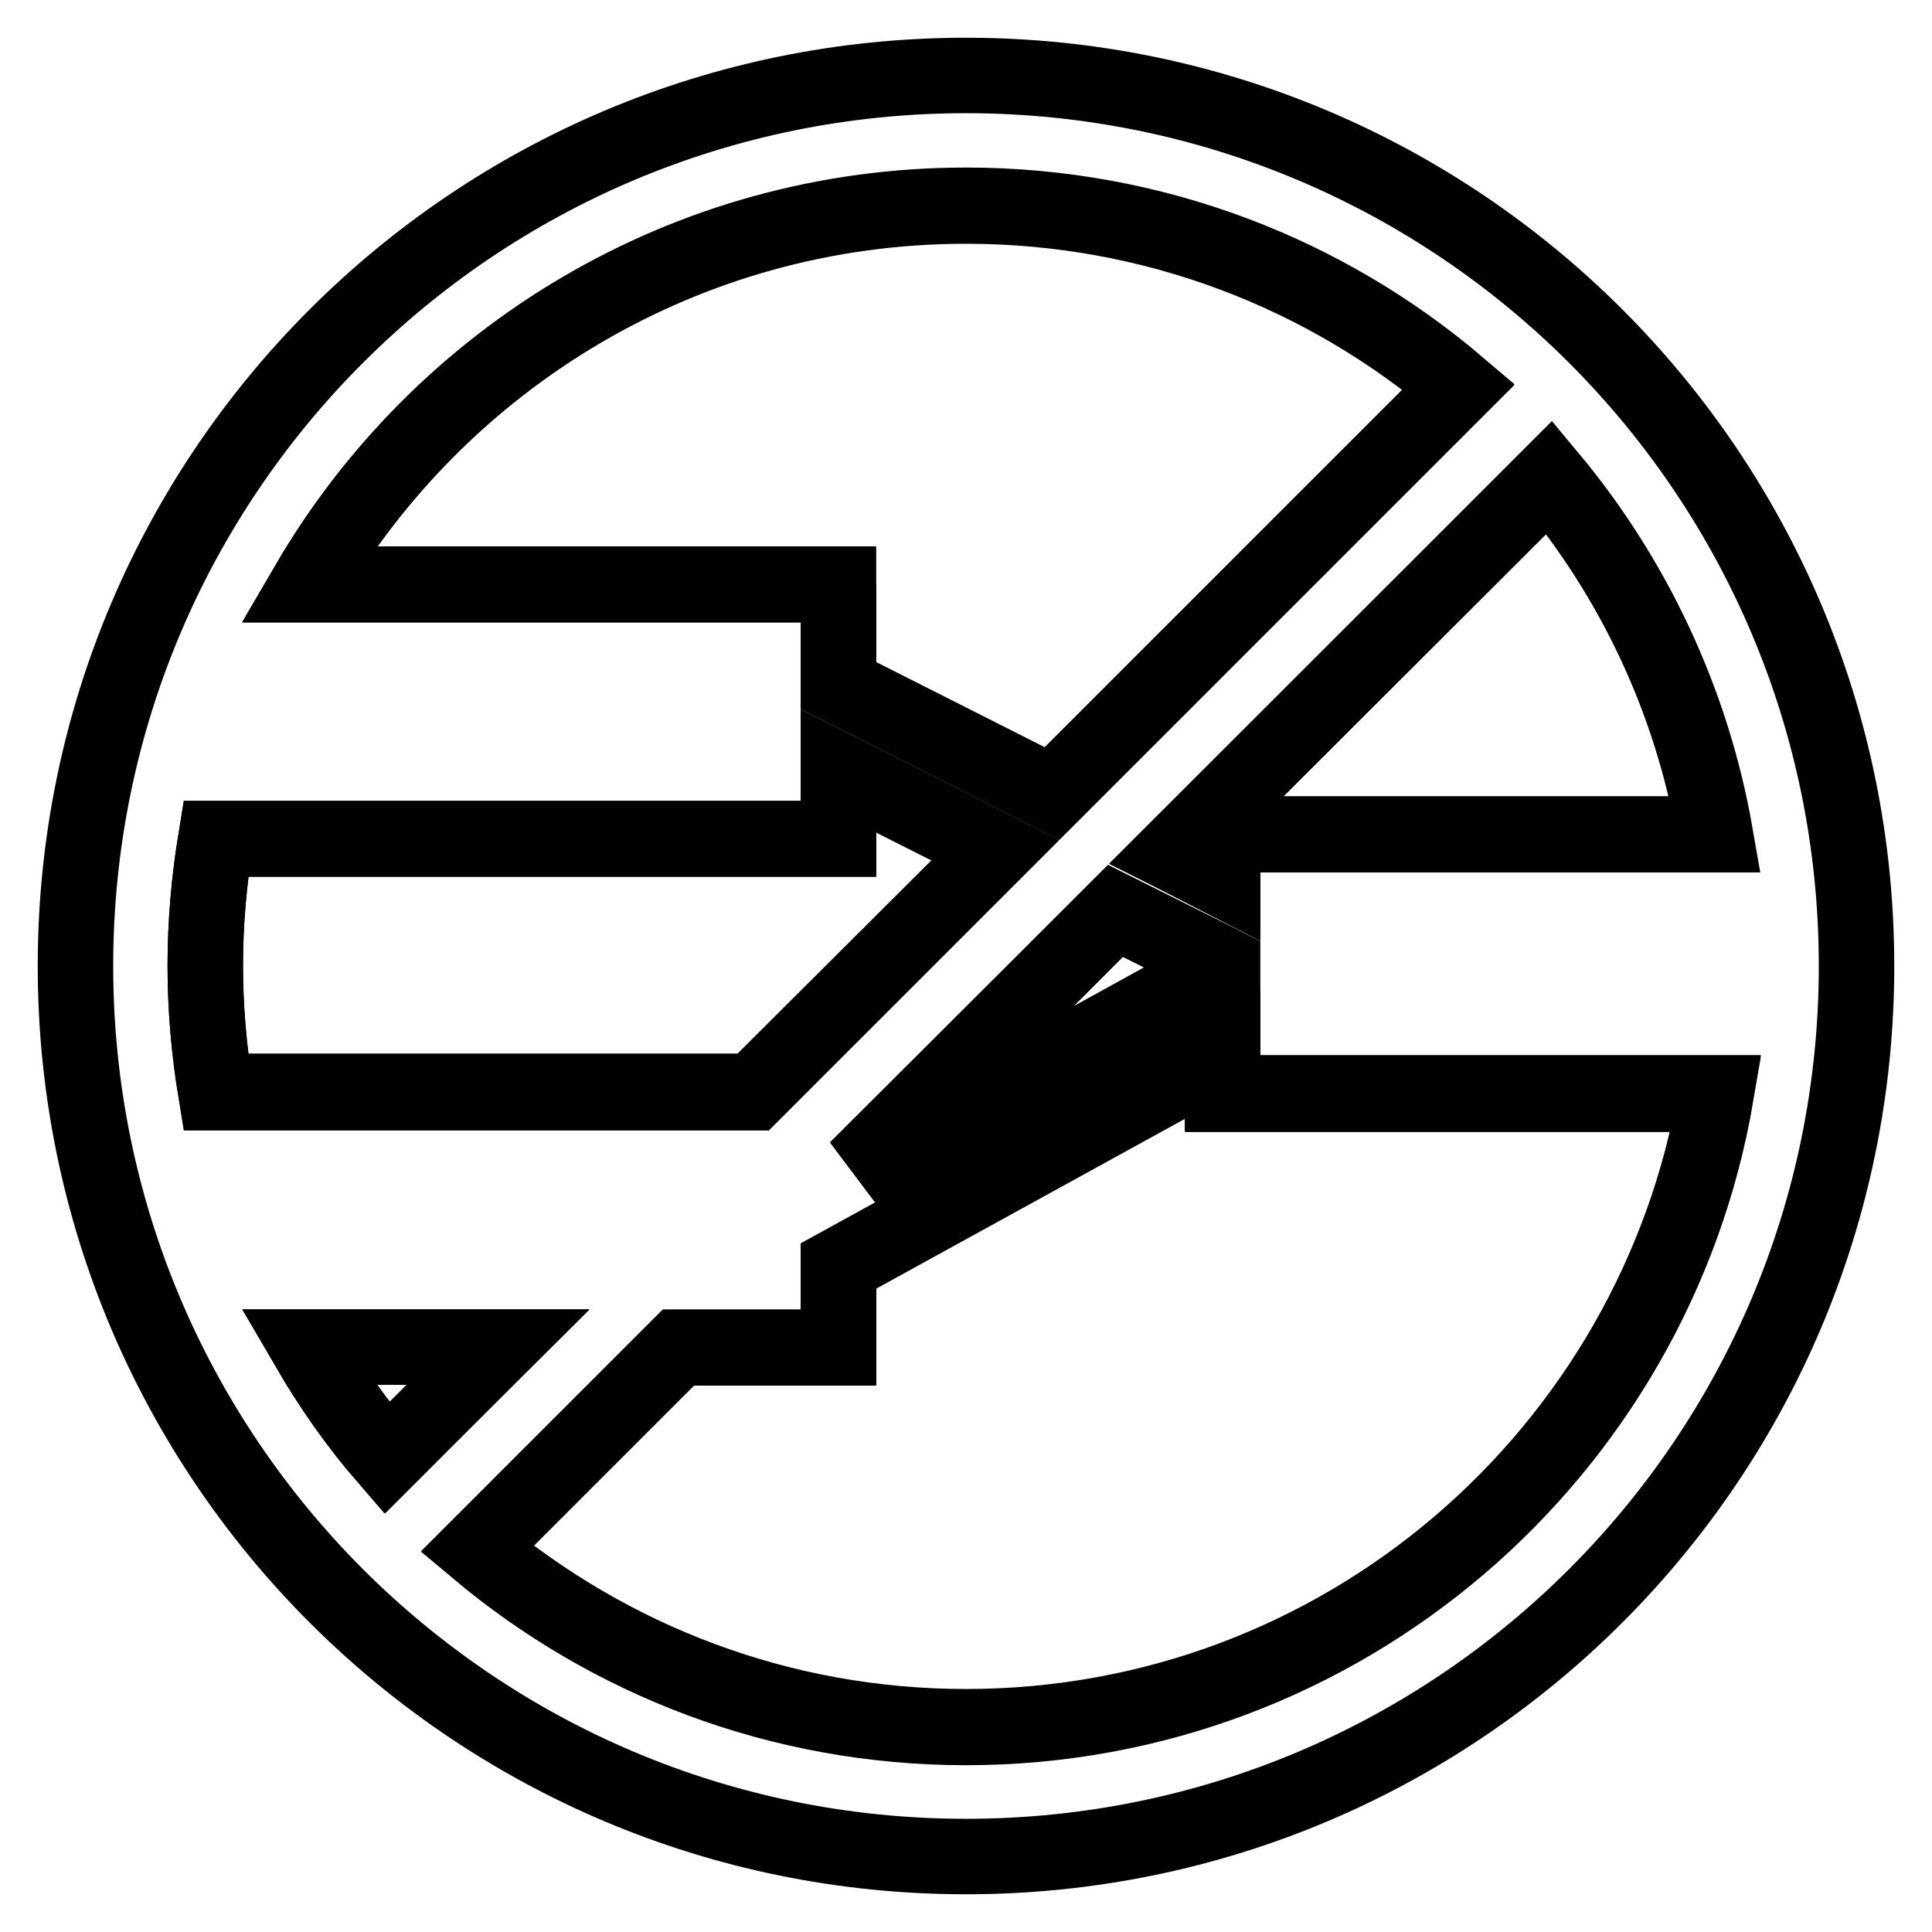
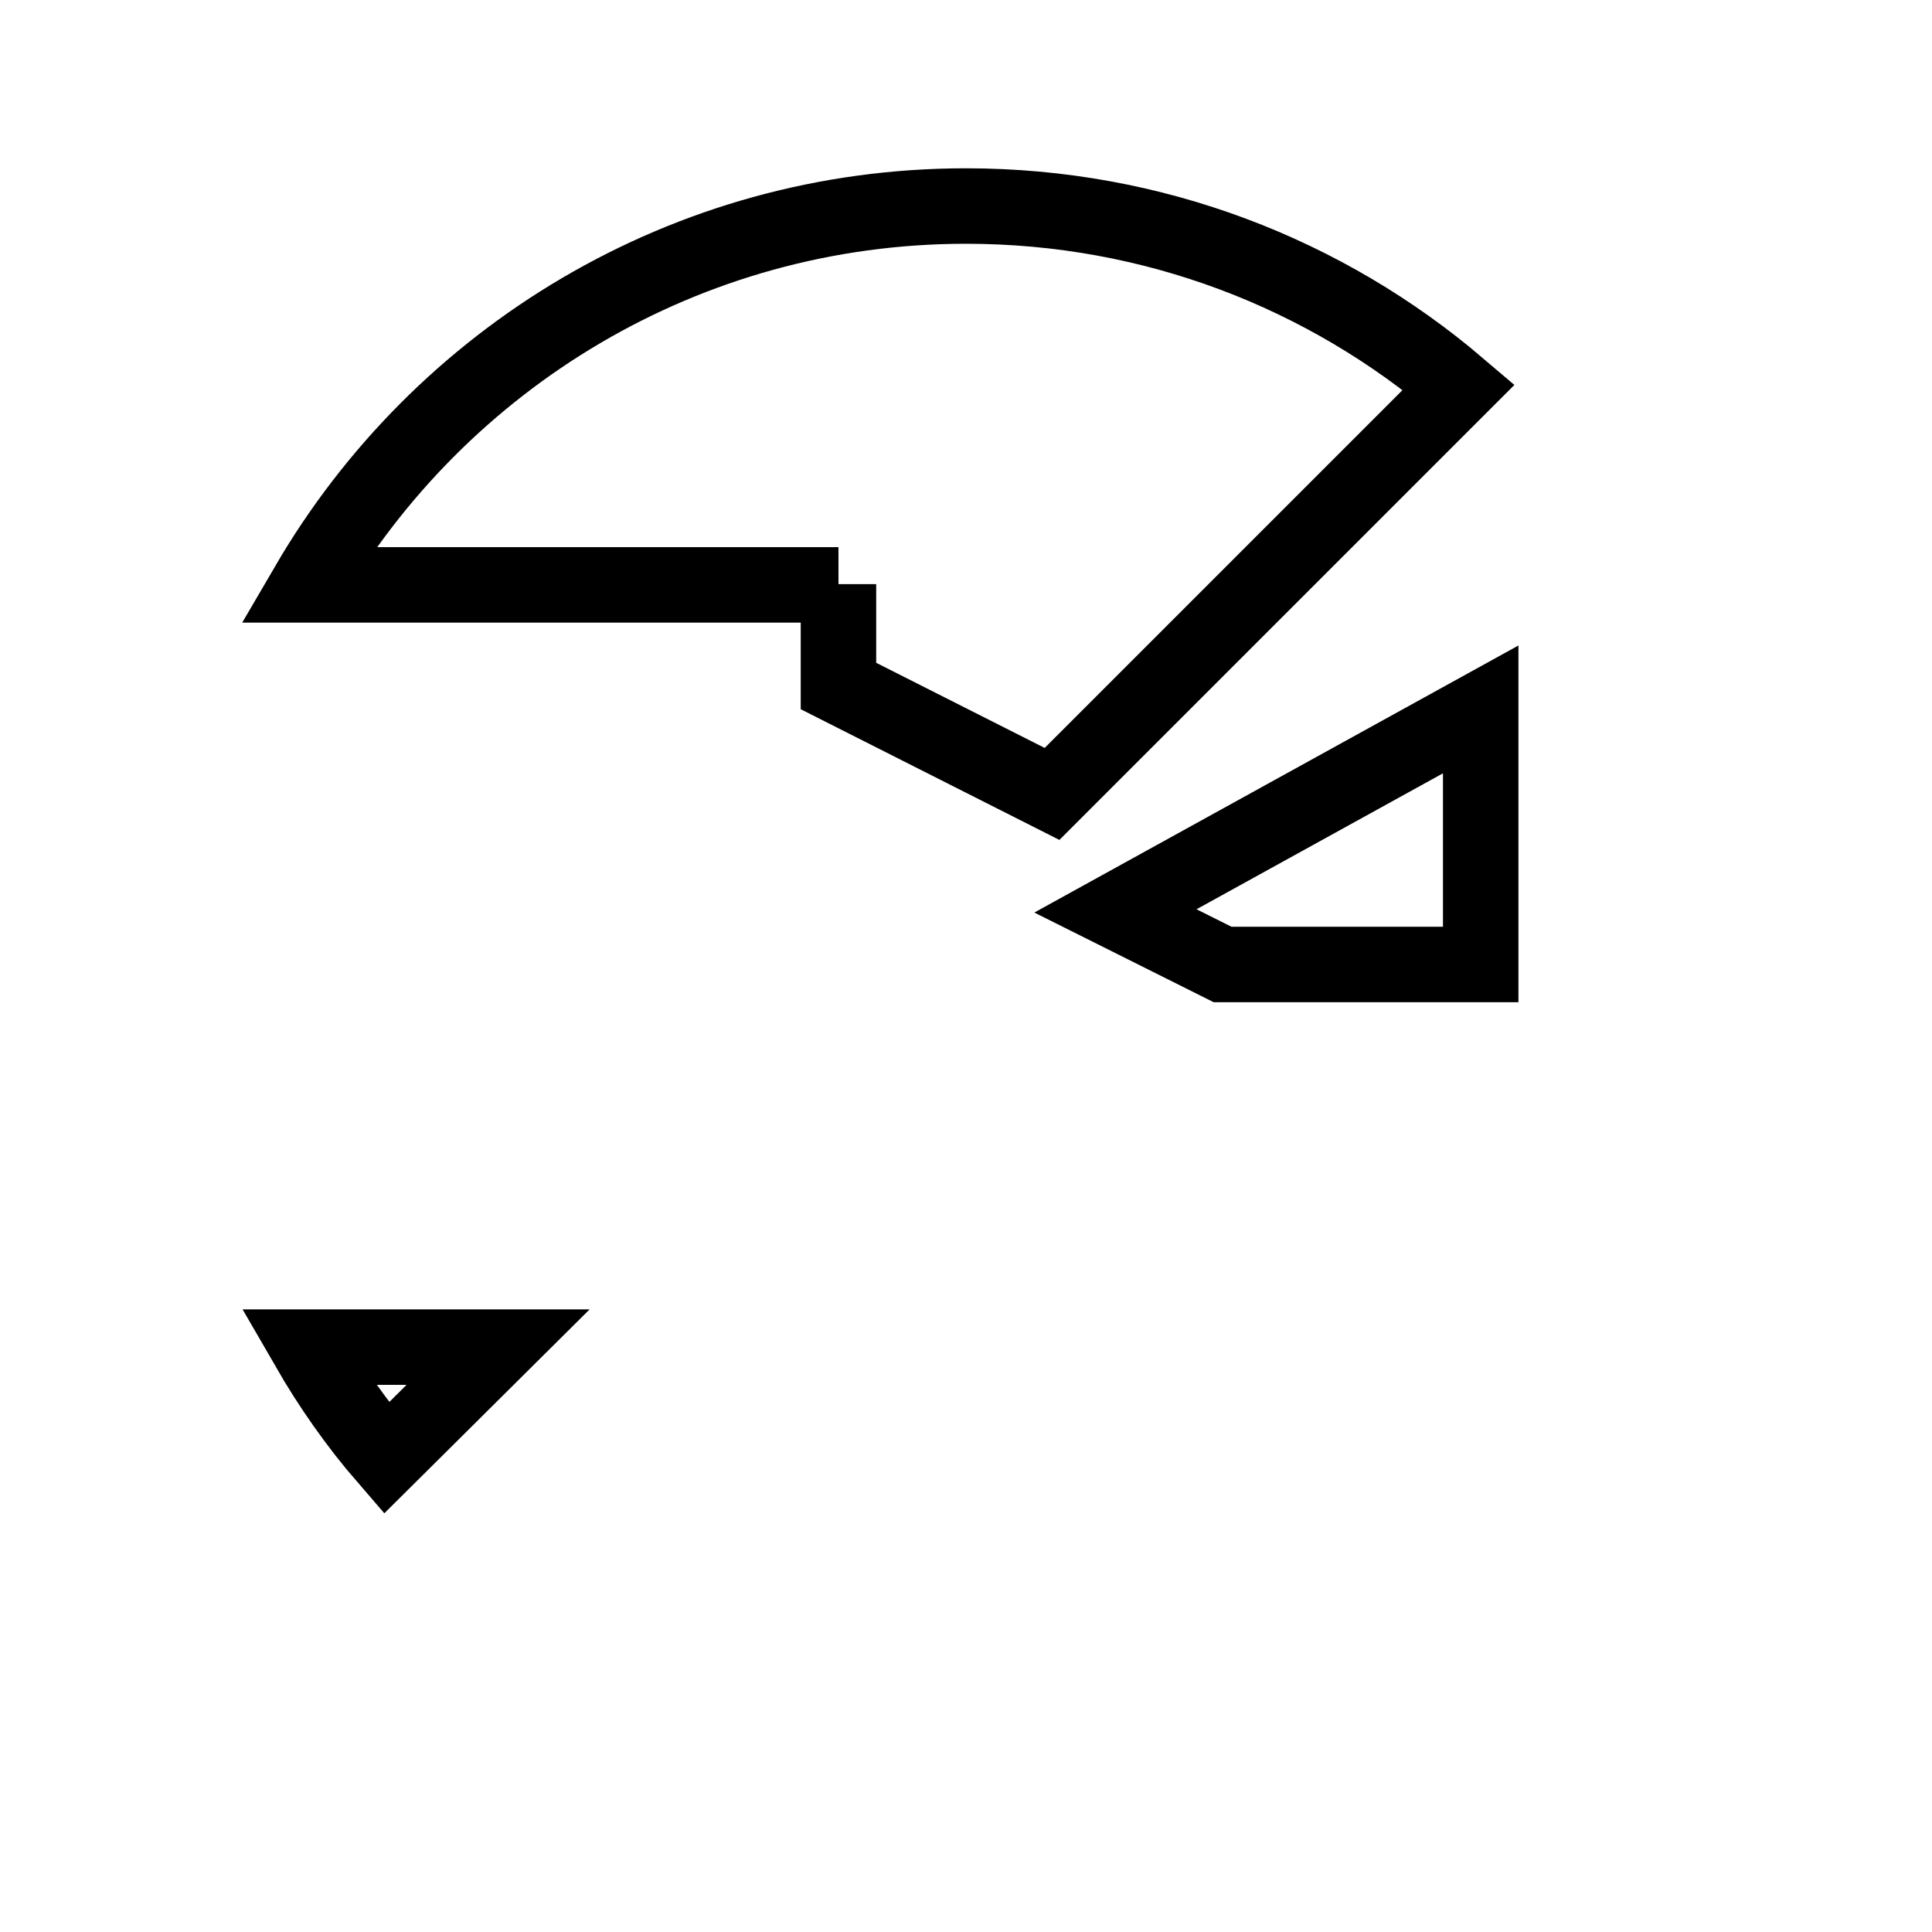
<svg xmlns="http://www.w3.org/2000/svg" version="1.1" x="0px" y="0px" viewBox="0 0 256 256" enable-background="new 0 0 256 256" xml:space="preserve">
  <g>
    <g>
-       <path stroke-width="10" fill-opacity="0" stroke="#000000" d="M131.9,112.6l-20.8-10.5v9H28.6c-0.9,5.5-1.4,11.1-1.4,16.8c0,5.7,0.5,11.3,1.4,16.7h71.2L131.9,112.6z" />
-       <path stroke-width="10" fill-opacity="0" stroke="#000000" d="M162,127.8l-14.2-7.1l-34.3,34.2l48.4-26.7V127.8z" />
-       <path stroke-width="10" fill-opacity="0" stroke="#000000" d="M162,116.5v-5.9h65.3c-3.1-17.8-10.9-34-22-47.3l-49.9,49.8L162,116.5z" />
+       <path stroke-width="10" fill-opacity="0" stroke="#000000" d="M162,127.8l-14.2-7.1l48.4-26.7V127.8z" />
      <path stroke-width="10" fill-opacity="0" stroke="#000000" d="M111.1,77.4v13.5l28.3,14.3l53.9-53.9c-17.6-15-40.4-24-65.3-24c-37.2,0-69.7,20.2-87.2,50.2H111.1z" />
      <path stroke-width="10" fill-opacity="0" stroke="#000000" d="M40.8,178.5c3,5.2,6.5,10.2,10.4,14.7L66,178.5H40.8z" />
-       <path stroke-width="10" fill-opacity="0" stroke="#000000" d="M162,144.9v-5.1l-50.9,28v10.8H89.9l-26.7,26.7c17.5,14.7,40.1,23.6,64.8,23.6c49.9,0,91.3-36.3,99.4-83.9H162z" />
-       <path stroke-width="10" fill-opacity="0" stroke="#000000" d="M128,10C62.8,10,10,62.8,10,128c0,65.2,52.8,118,118,118c65.2,0,118-52.8,118-118C246,62.8,193.2,10,128,10z M227.2,110.5H162v5.9l-6.6-3.3l49.9-49.9C216.4,76.5,224.1,92.7,227.2,110.5z M27.2,128c0-5.7,0.5-11.3,1.4-16.8h82.5v-9l20.8,10.5l-32.1,32.1H28.6C27.7,139.3,27.2,133.7,27.2,128z M147.8,120.7l14.2,7.1v0.5l-48.4,26.7L147.8,120.7z M128,27.2c24.9,0,47.7,9,65.3,24l-53.9,53.9l-28.3-14.3V77.4H40.8C58.3,47.4,90.8,27.2,128,27.2z M40.8,178.5H66l-14.7,14.7C47.4,188.7,43.9,183.8,40.8,178.5z M128,228.8c-24.7,0-47.2-8.9-64.8-23.6l26.7-26.7h21.2v-10.8l50.9-28v5.1h65.4C219.3,192.5,177.9,228.8,128,228.8z" />
    </g>
  </g>
</svg>